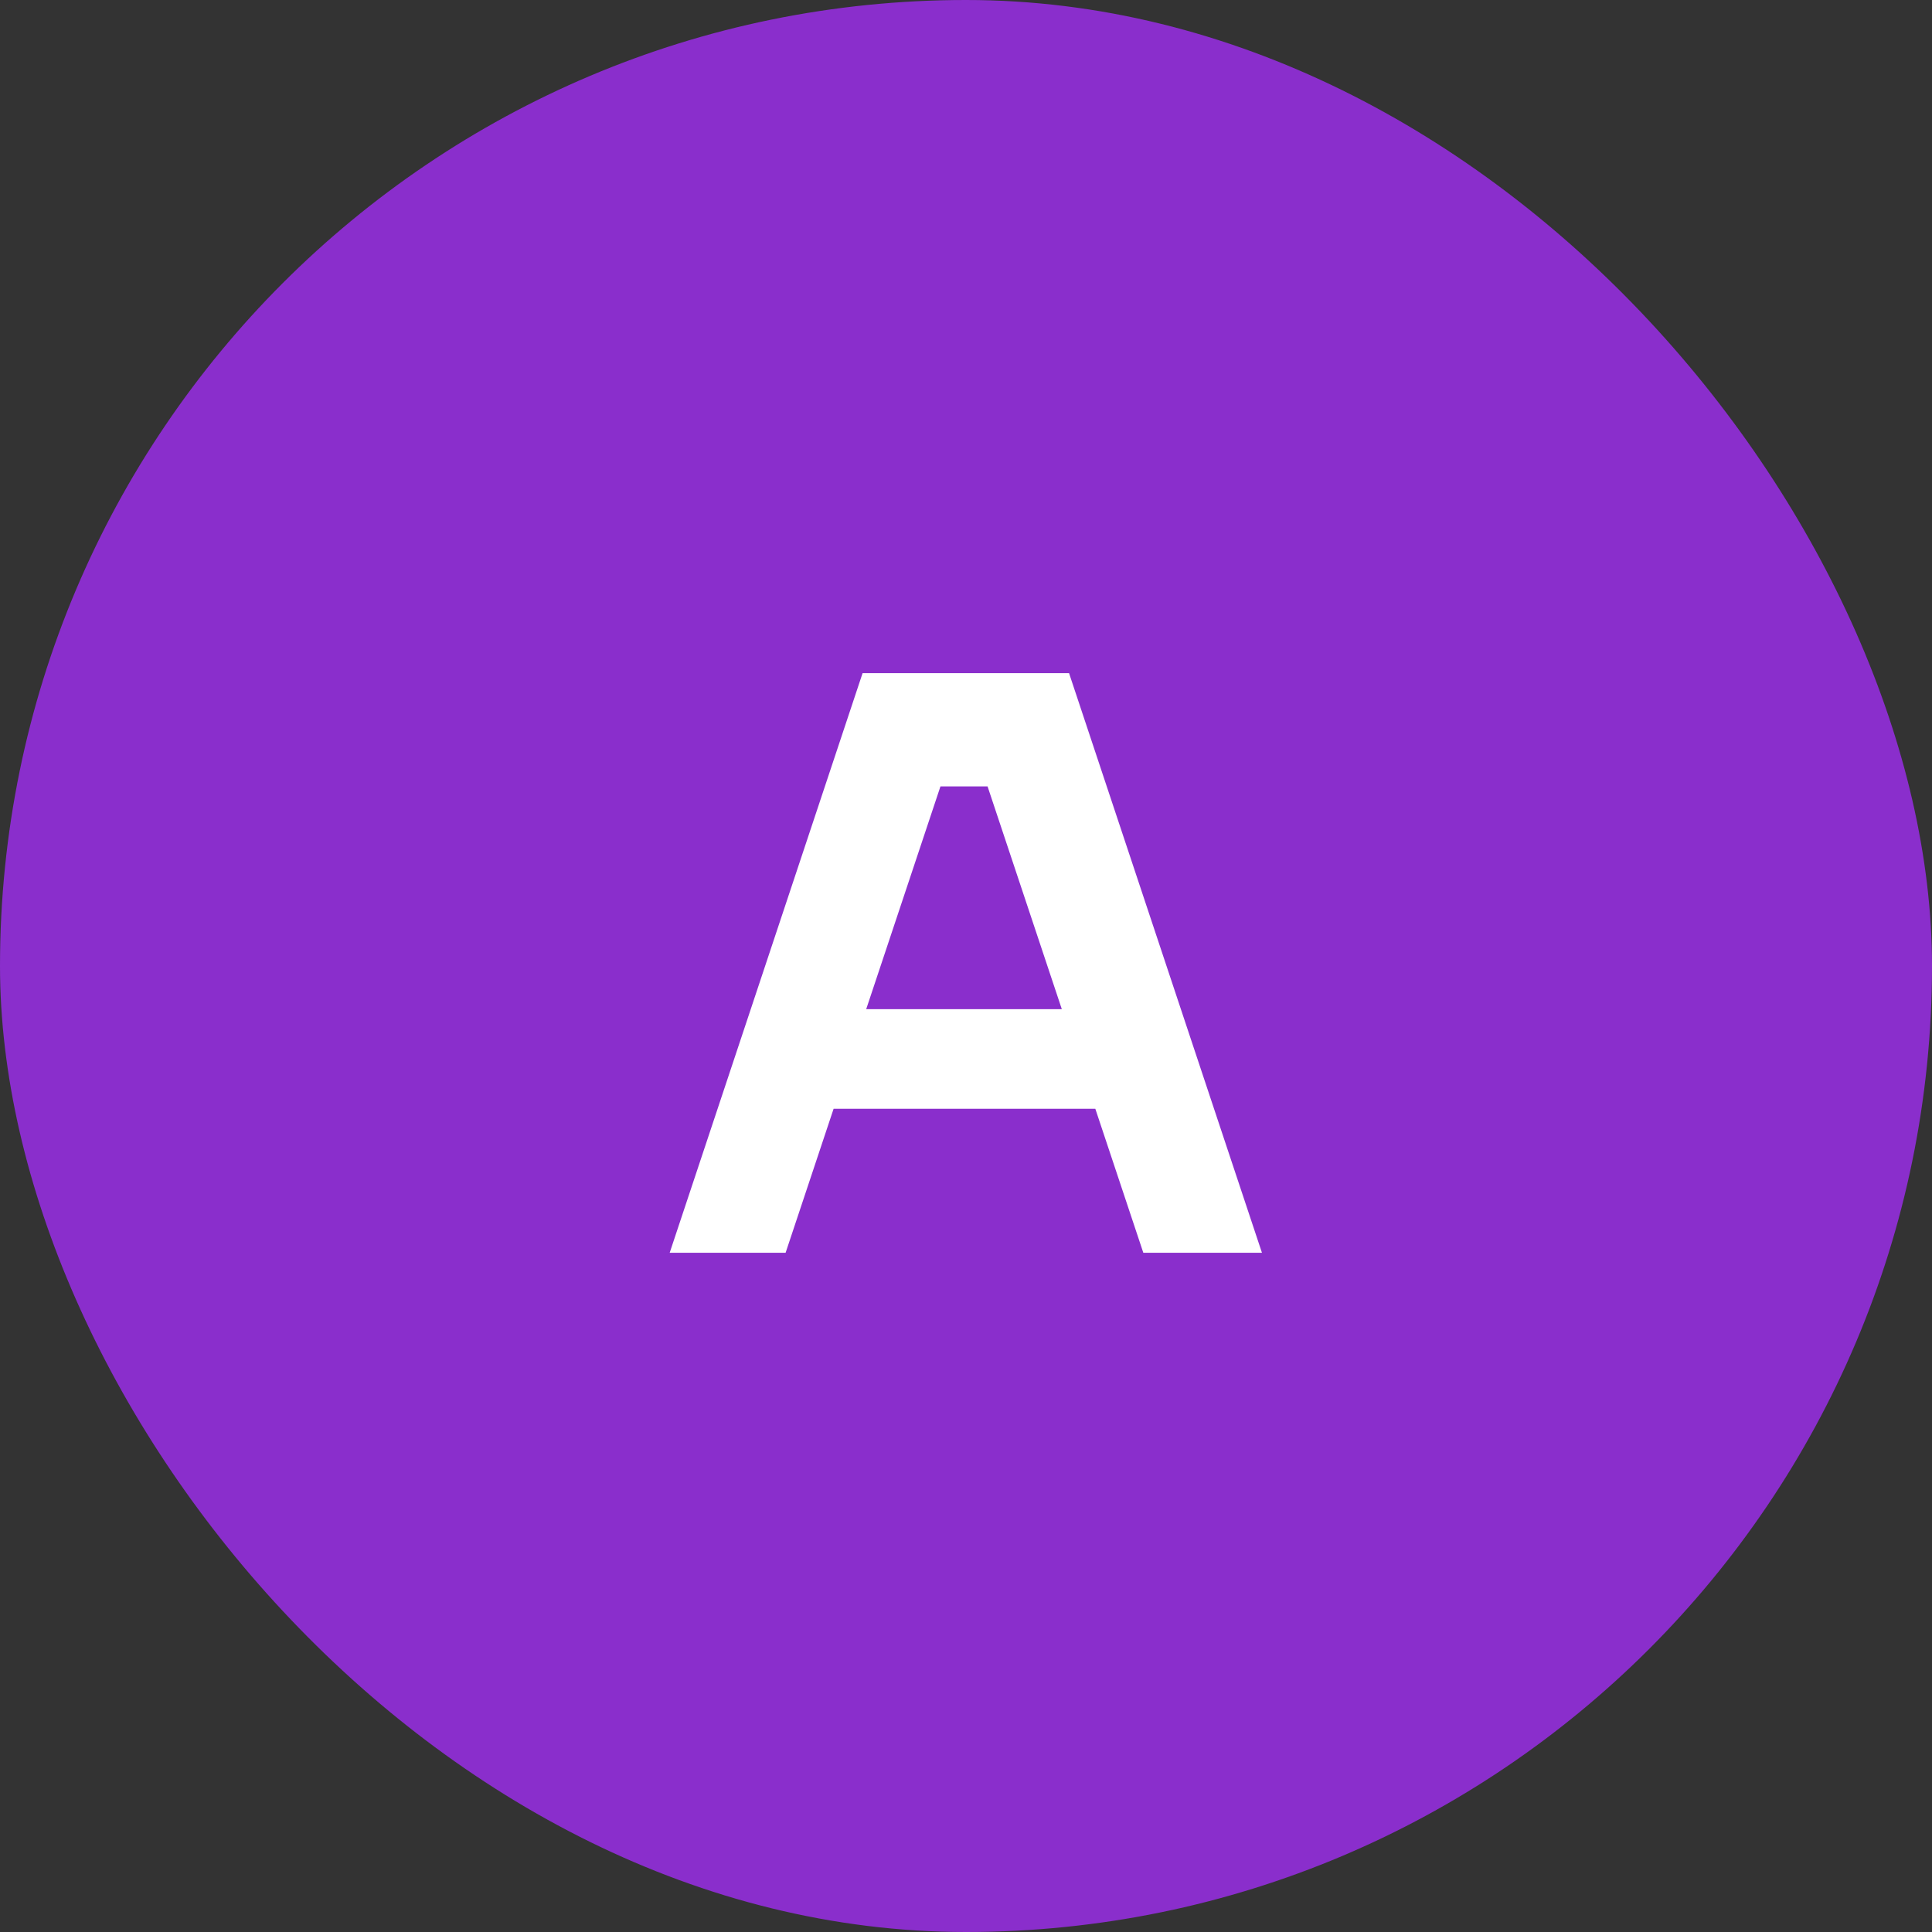
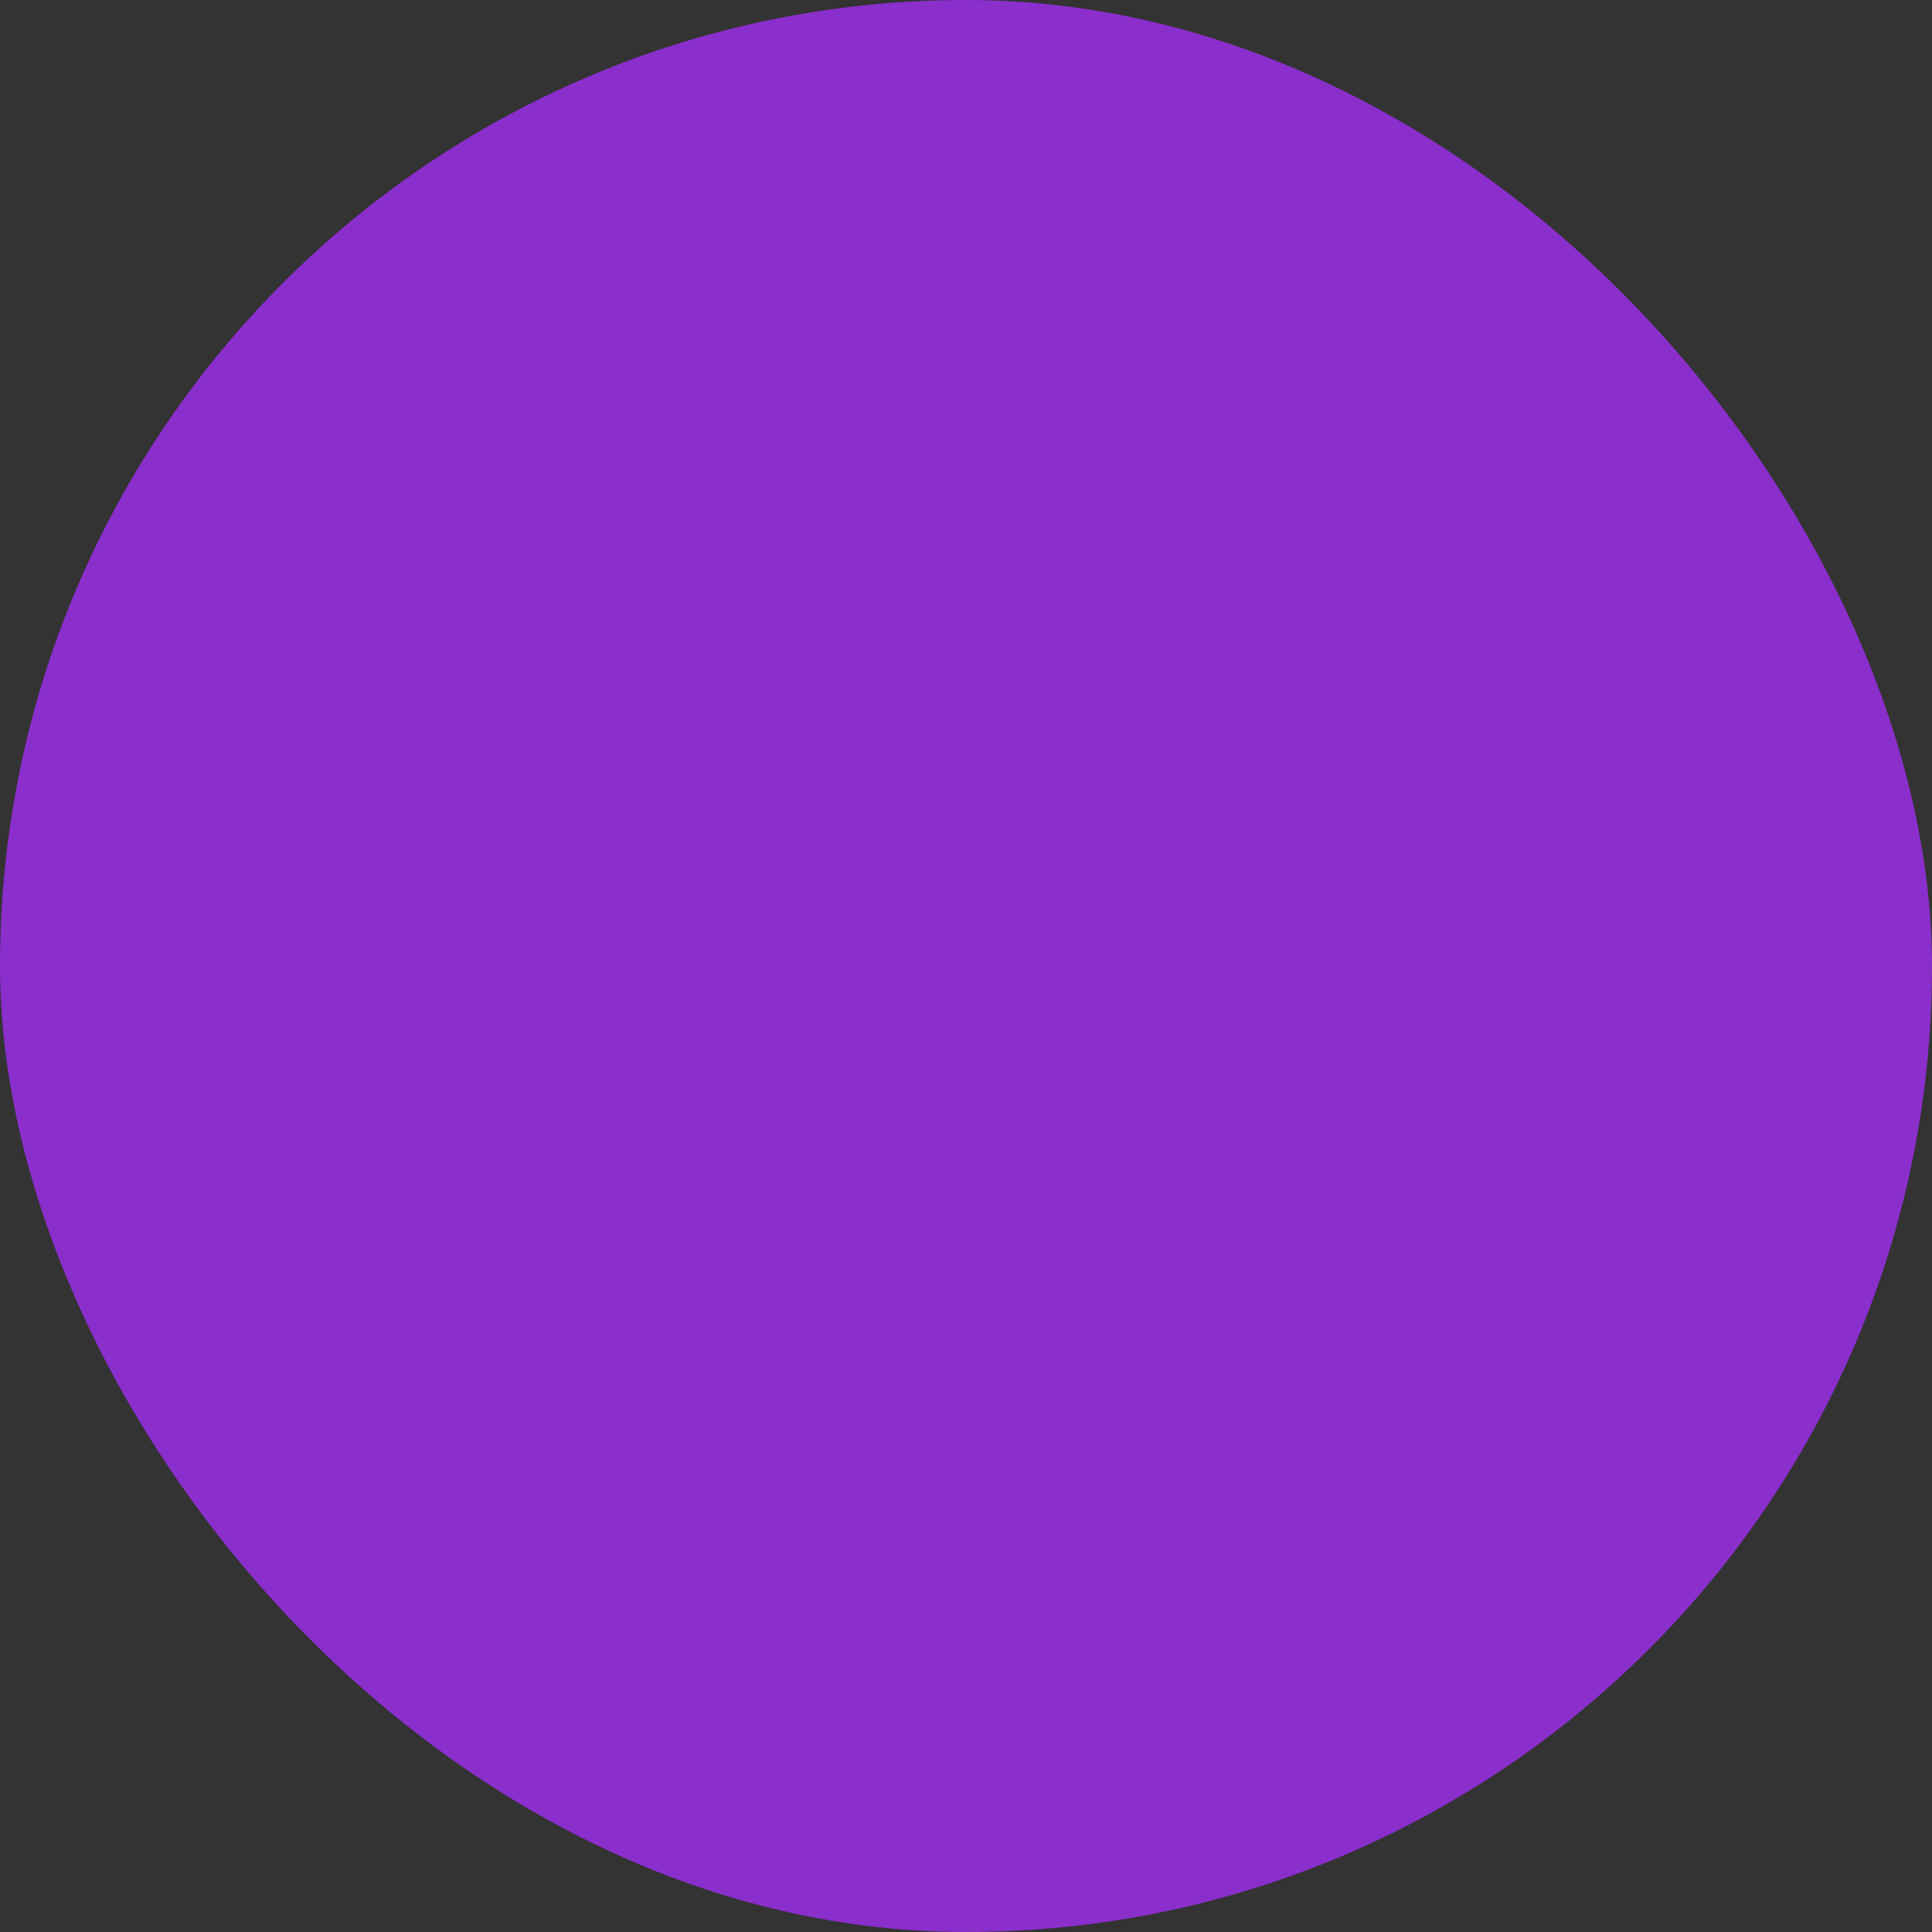
<svg xmlns="http://www.w3.org/2000/svg" width="64" height="64" viewBox="0 0 64 64" fill="none">
  <rect x="0" y="0" width="64" height="64" fill="#333333" stroke="none" />
  <rect width="64" height="64" rx="32" fill="#8A2ECC" />
-   <path d="M22.184 41.5L28.574 22.3H35.414L41.804 41.5H37.874L36.284 36.73H27.614L26.024 41.5H22.184ZM28.694 33.43H35.174L32.714 26.05H31.154L28.694 33.43Z" fill="white" />
</svg>